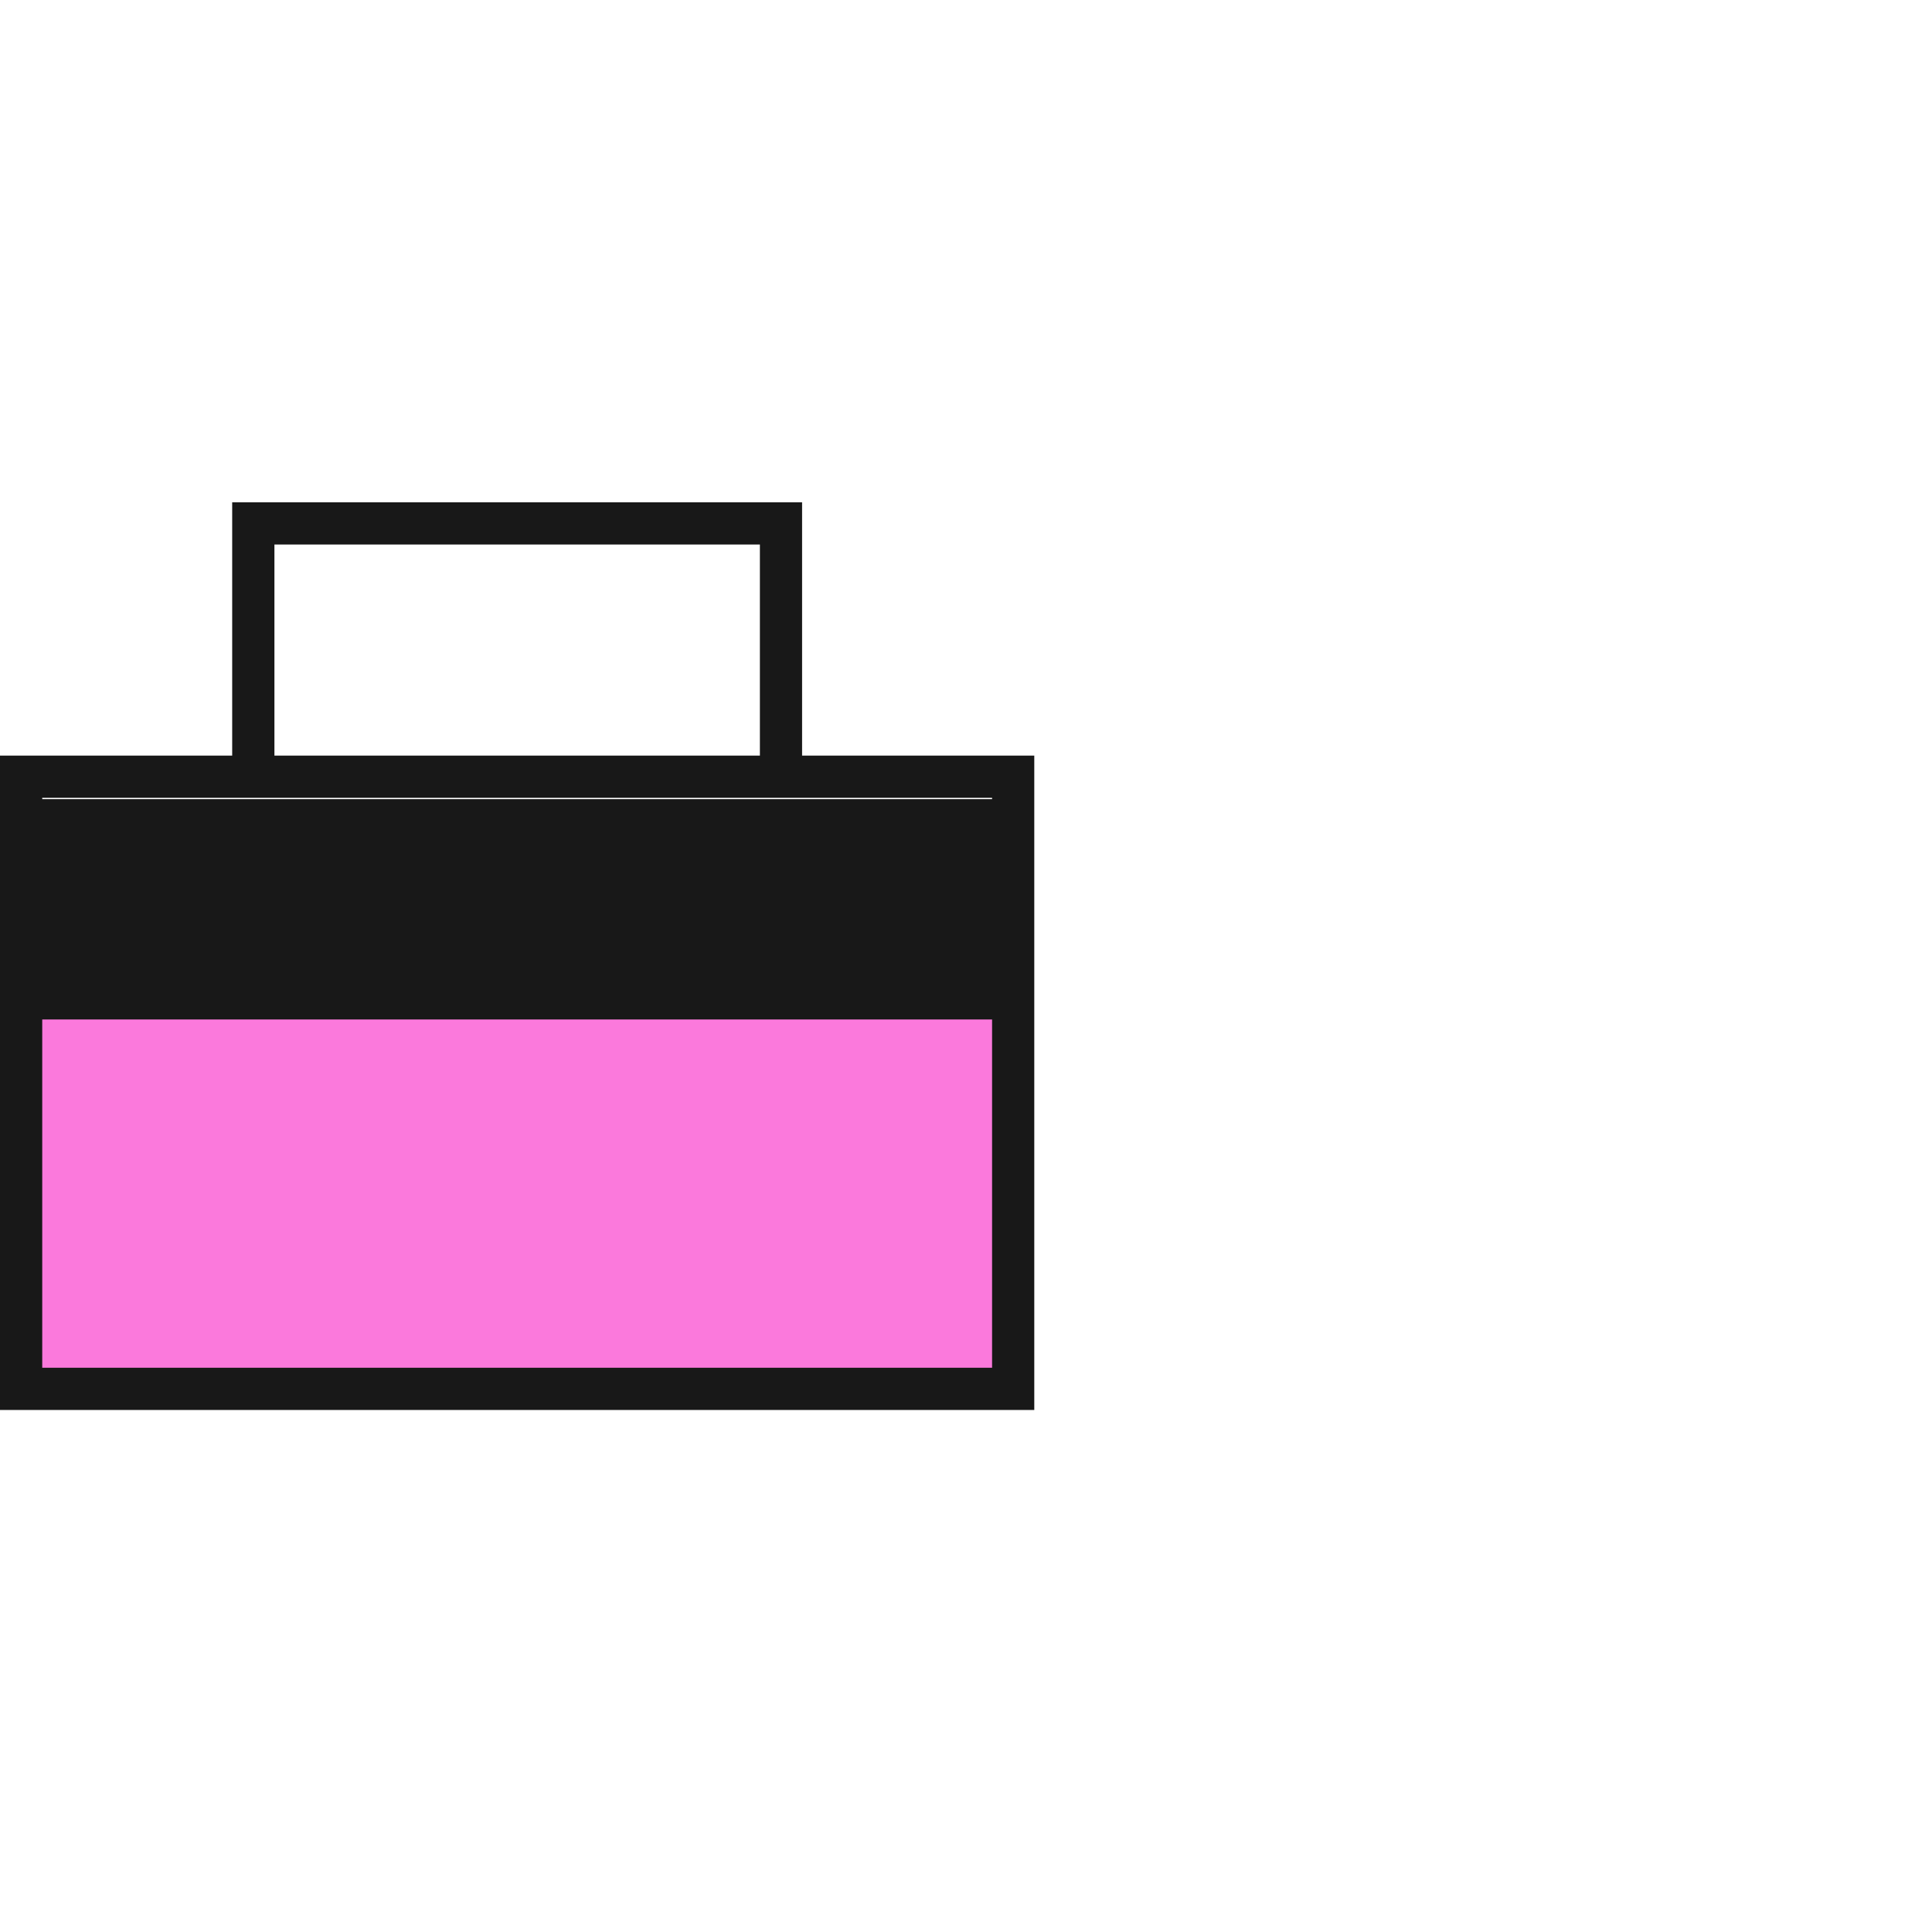
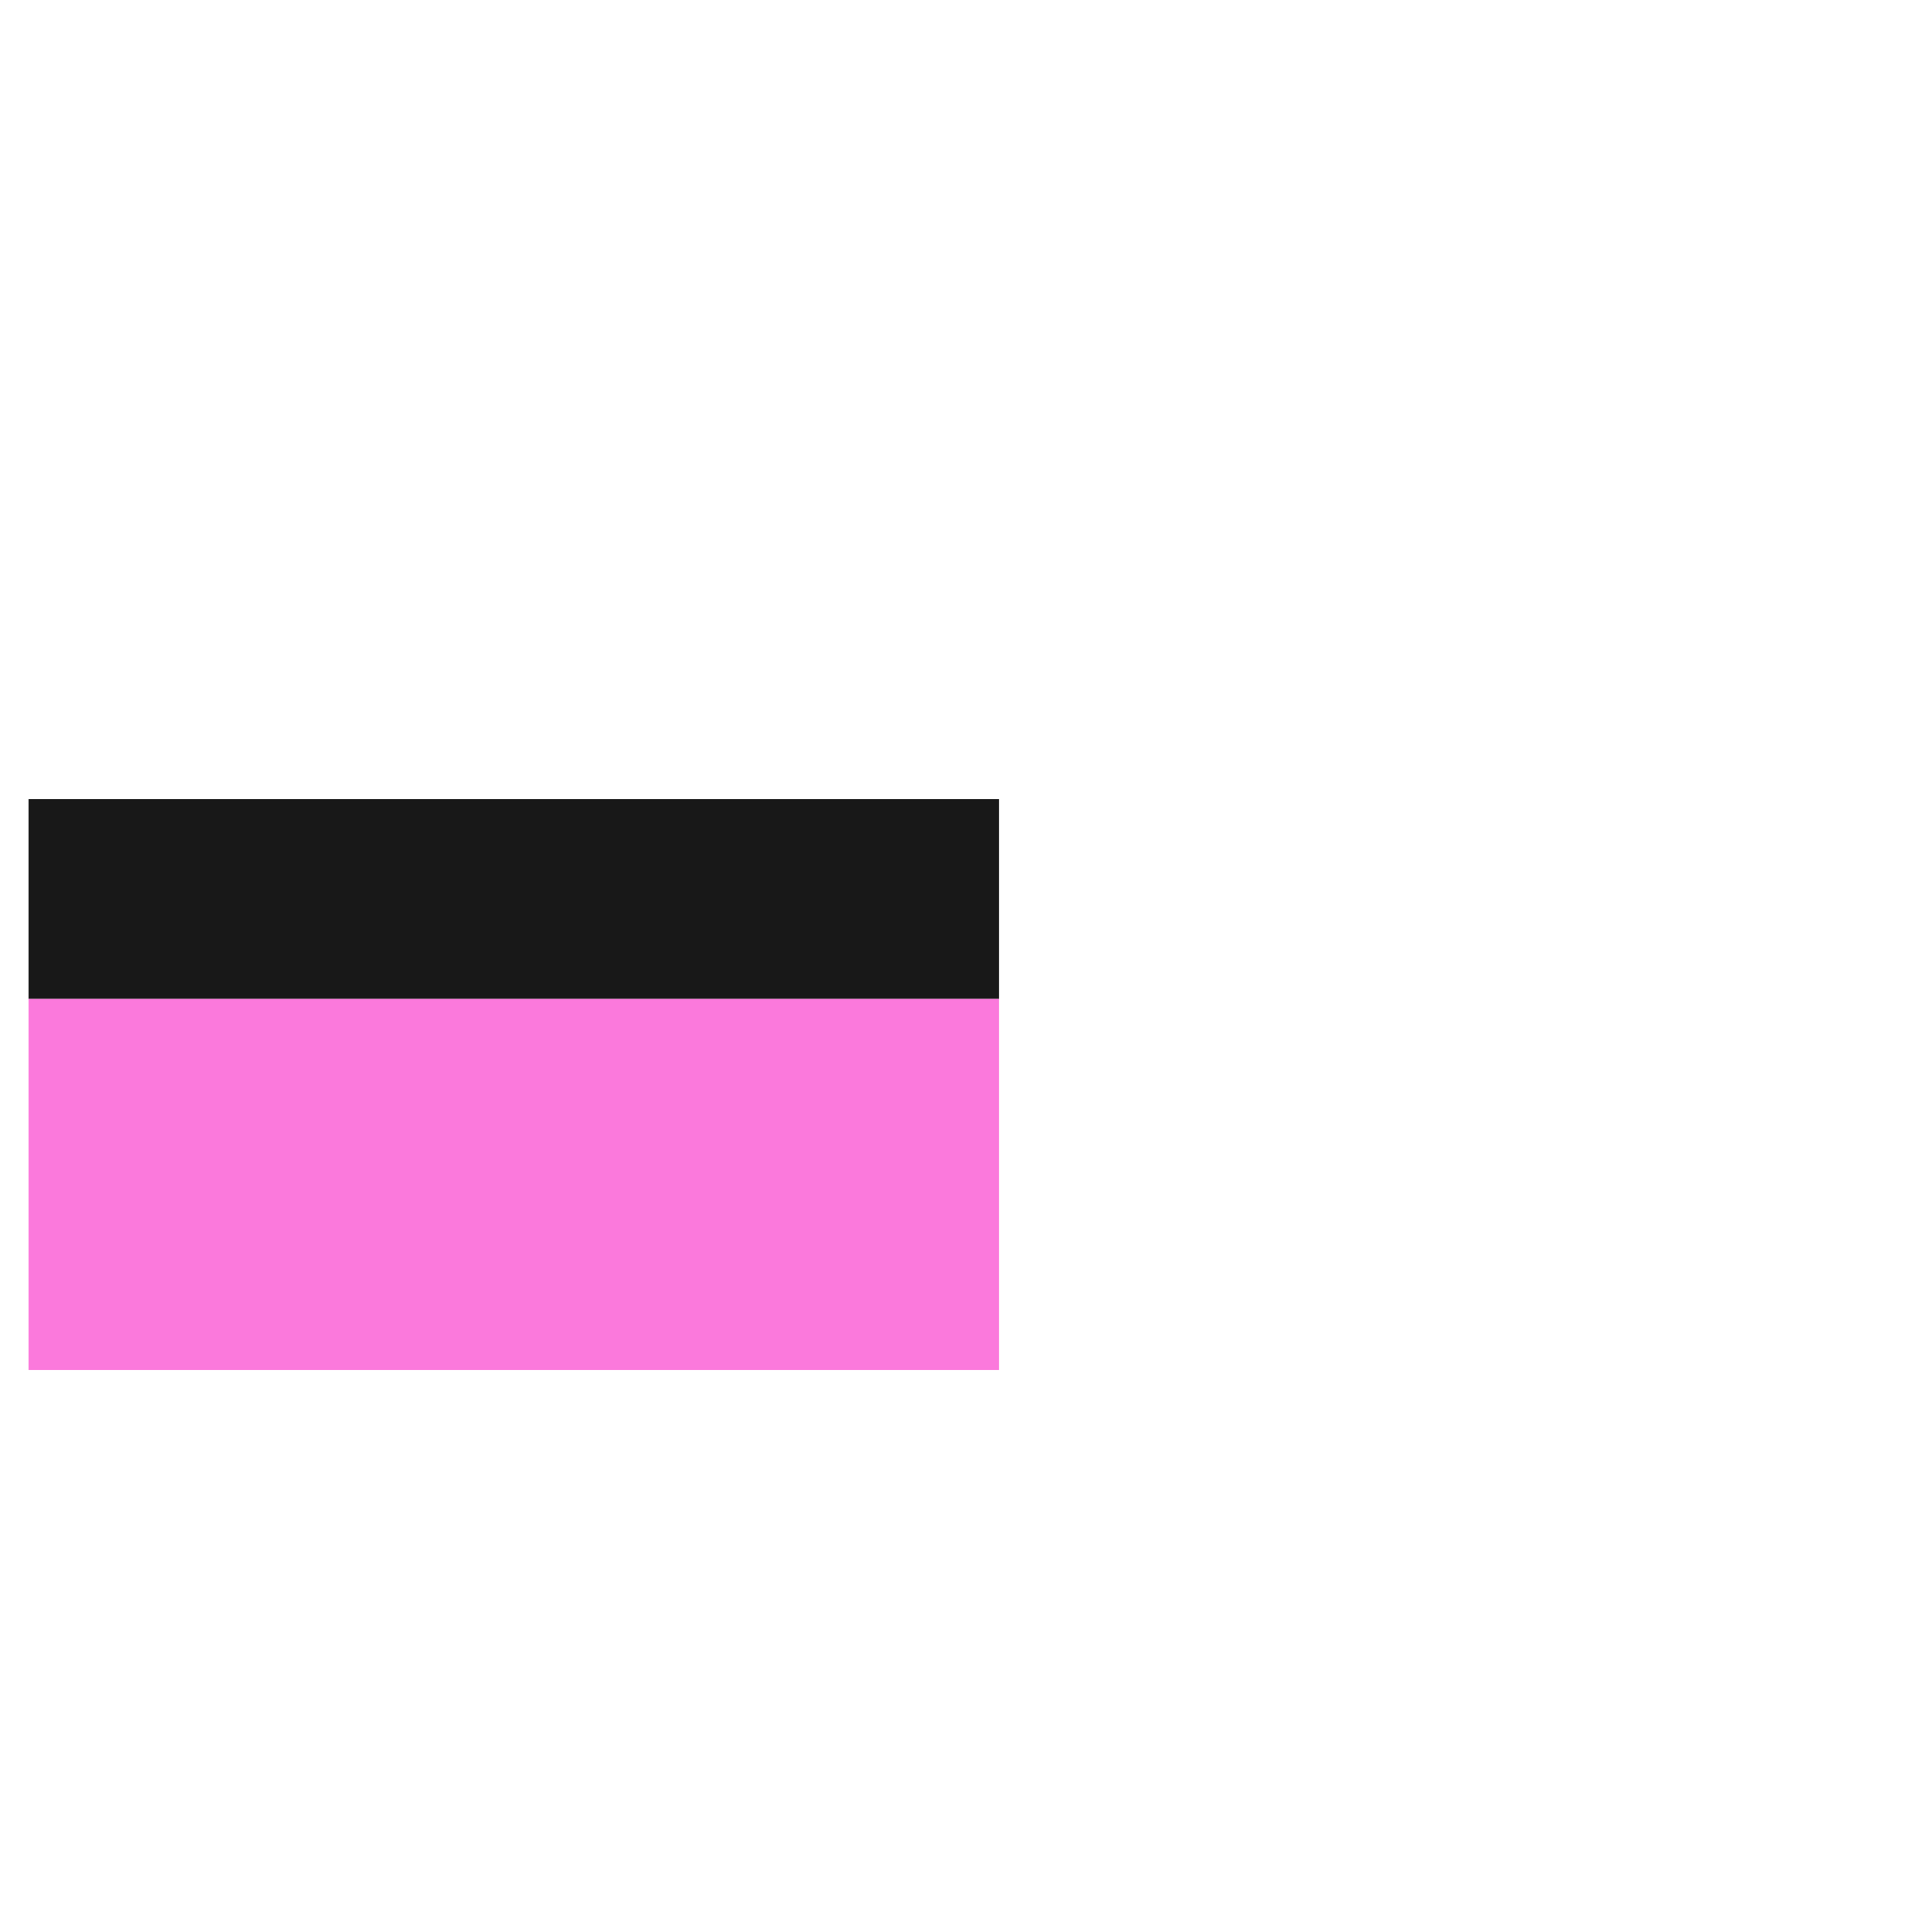
<svg xmlns="http://www.w3.org/2000/svg" width="50" height="50" viewBox="0 0 50 50" fill="none">
  <rect x="0.738" y="20.682" width="25.118" height="5.171" fill="#181818" />
  <rect x="0.738" y="25.853" width="25.118" height="9.604" fill="#FB79DC" />
-   <path fill-rule="evenodd" clip-rule="evenodd" d="M6.009 13H20.758V19.555H19.666V14.092H7.102V19.555H6.009V13ZM25.675 20.648H1.093V25.291L25.675 25.291V20.648ZM25.675 26.384L1.093 26.384V35.397H25.675V26.384ZM0 19.555V36.49H26.767V19.555H0Z" fill="#181818" />
</svg>